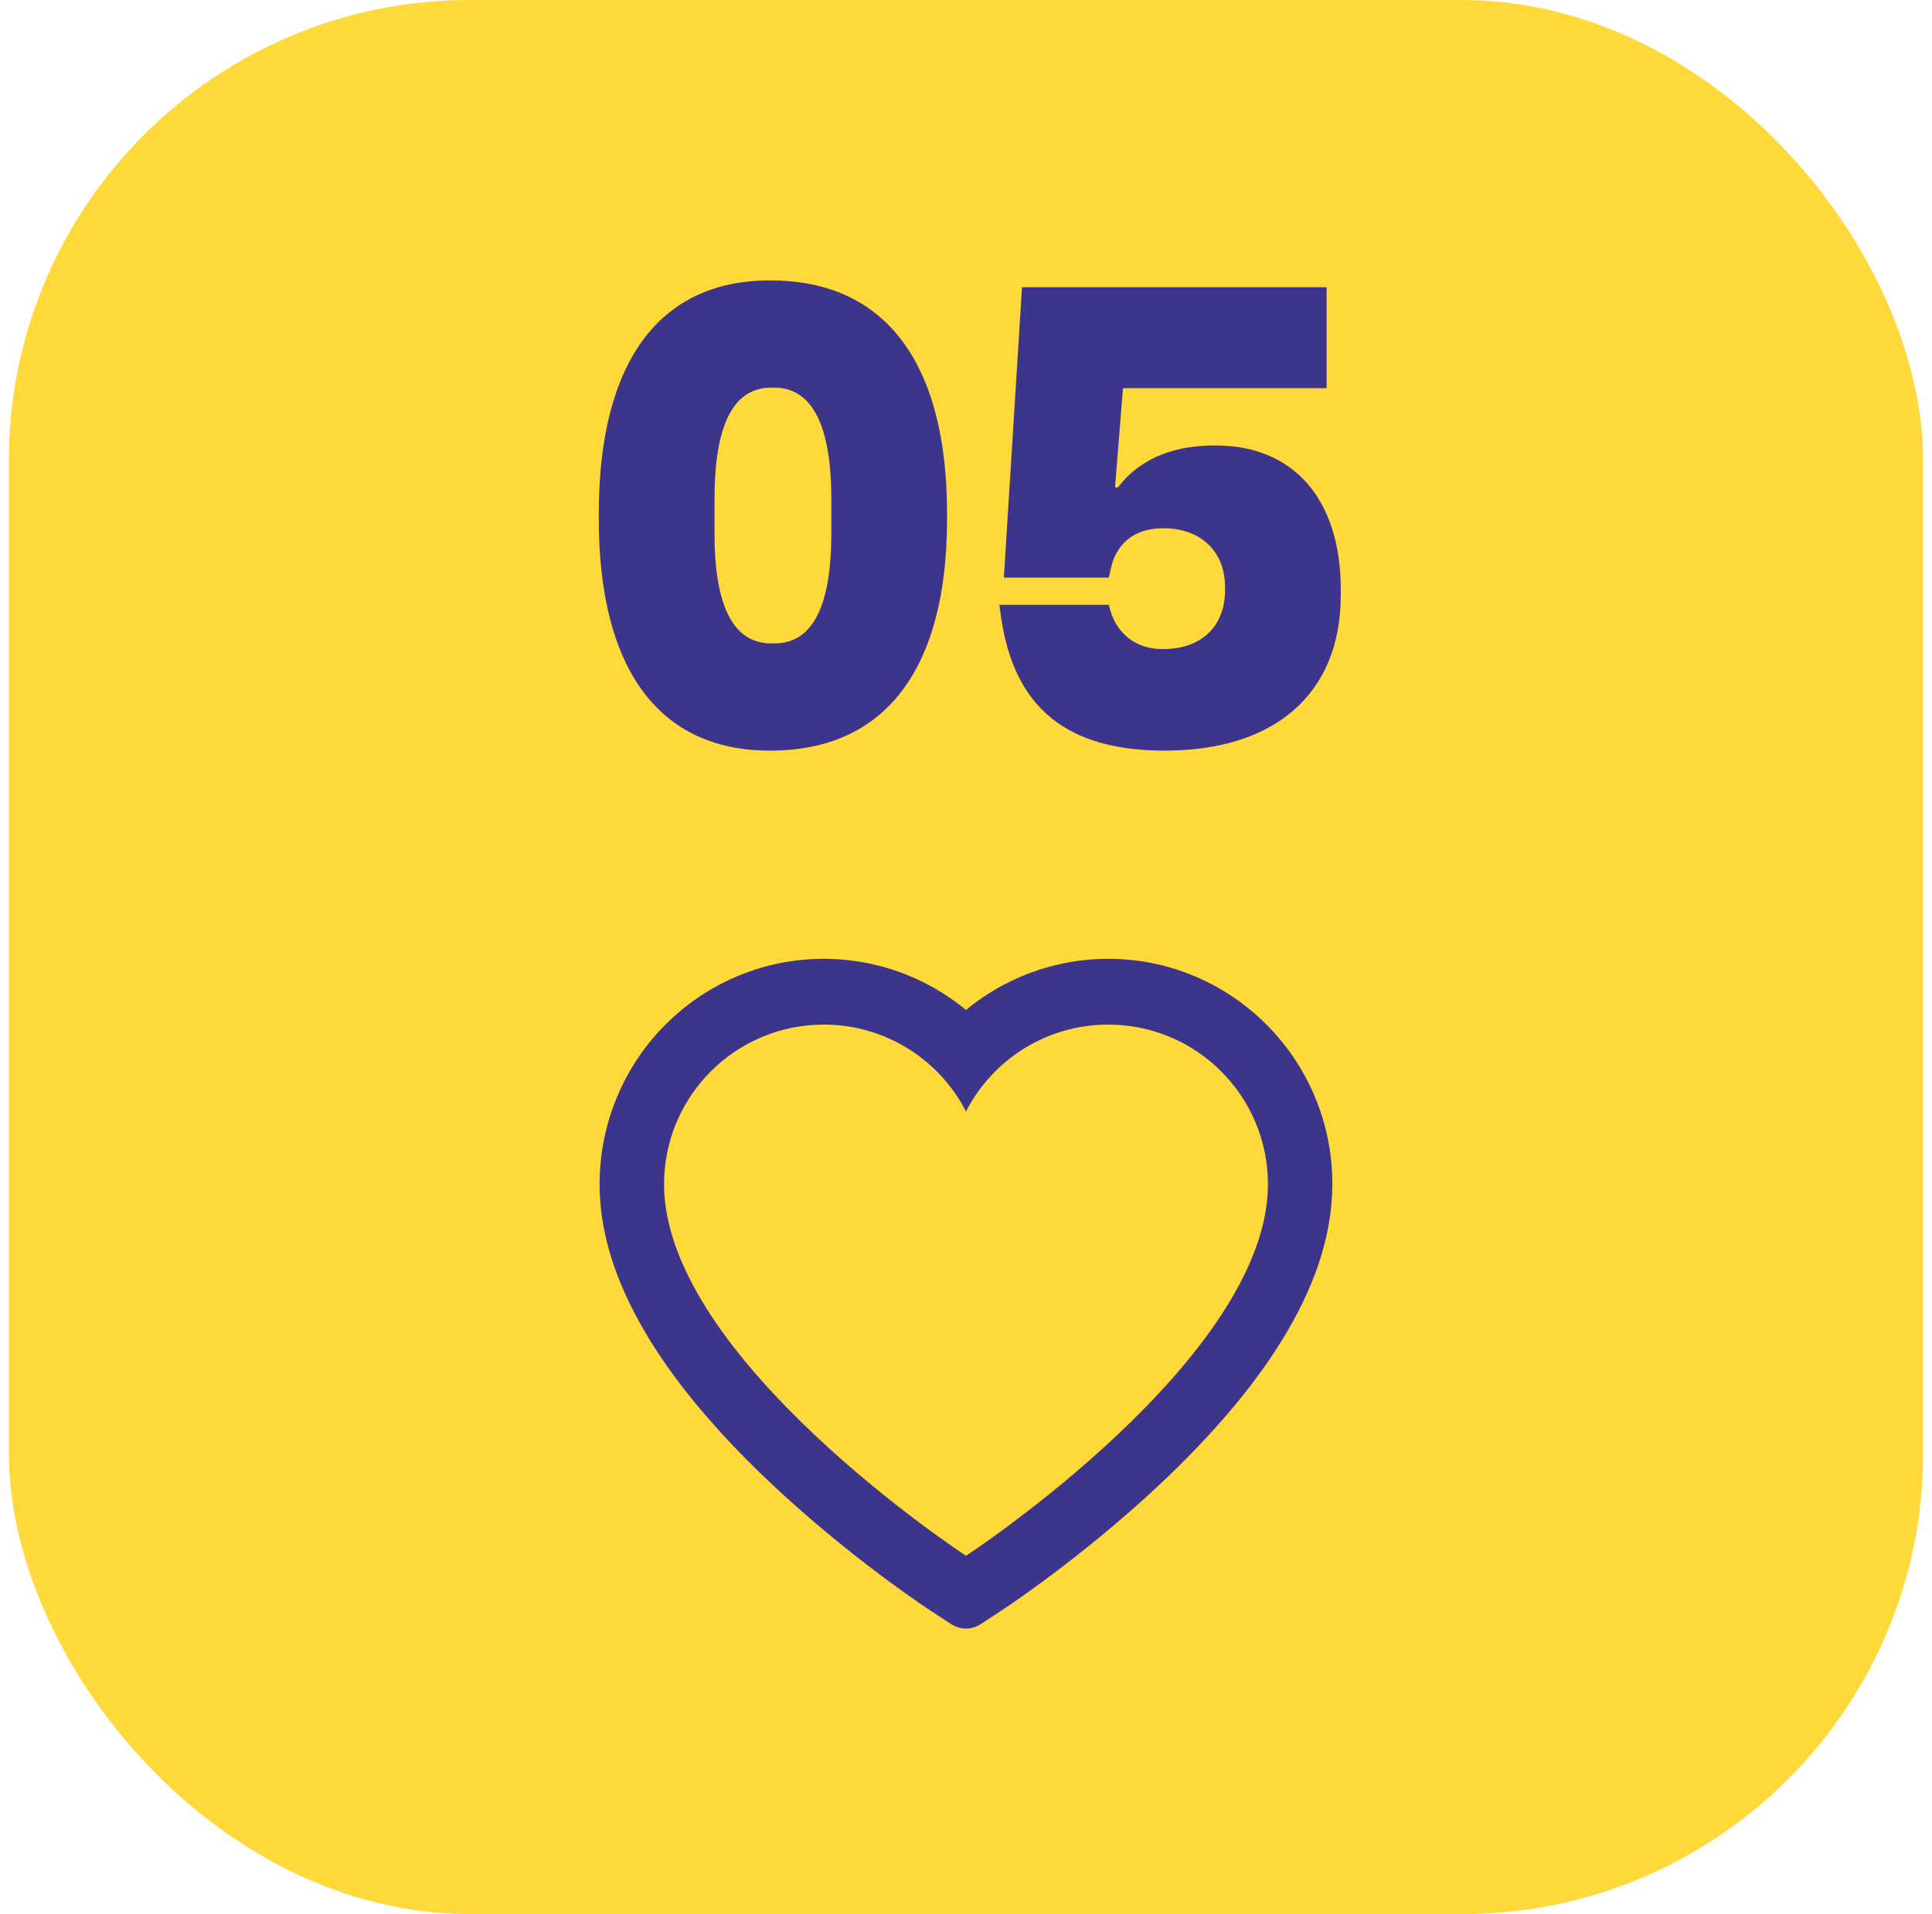
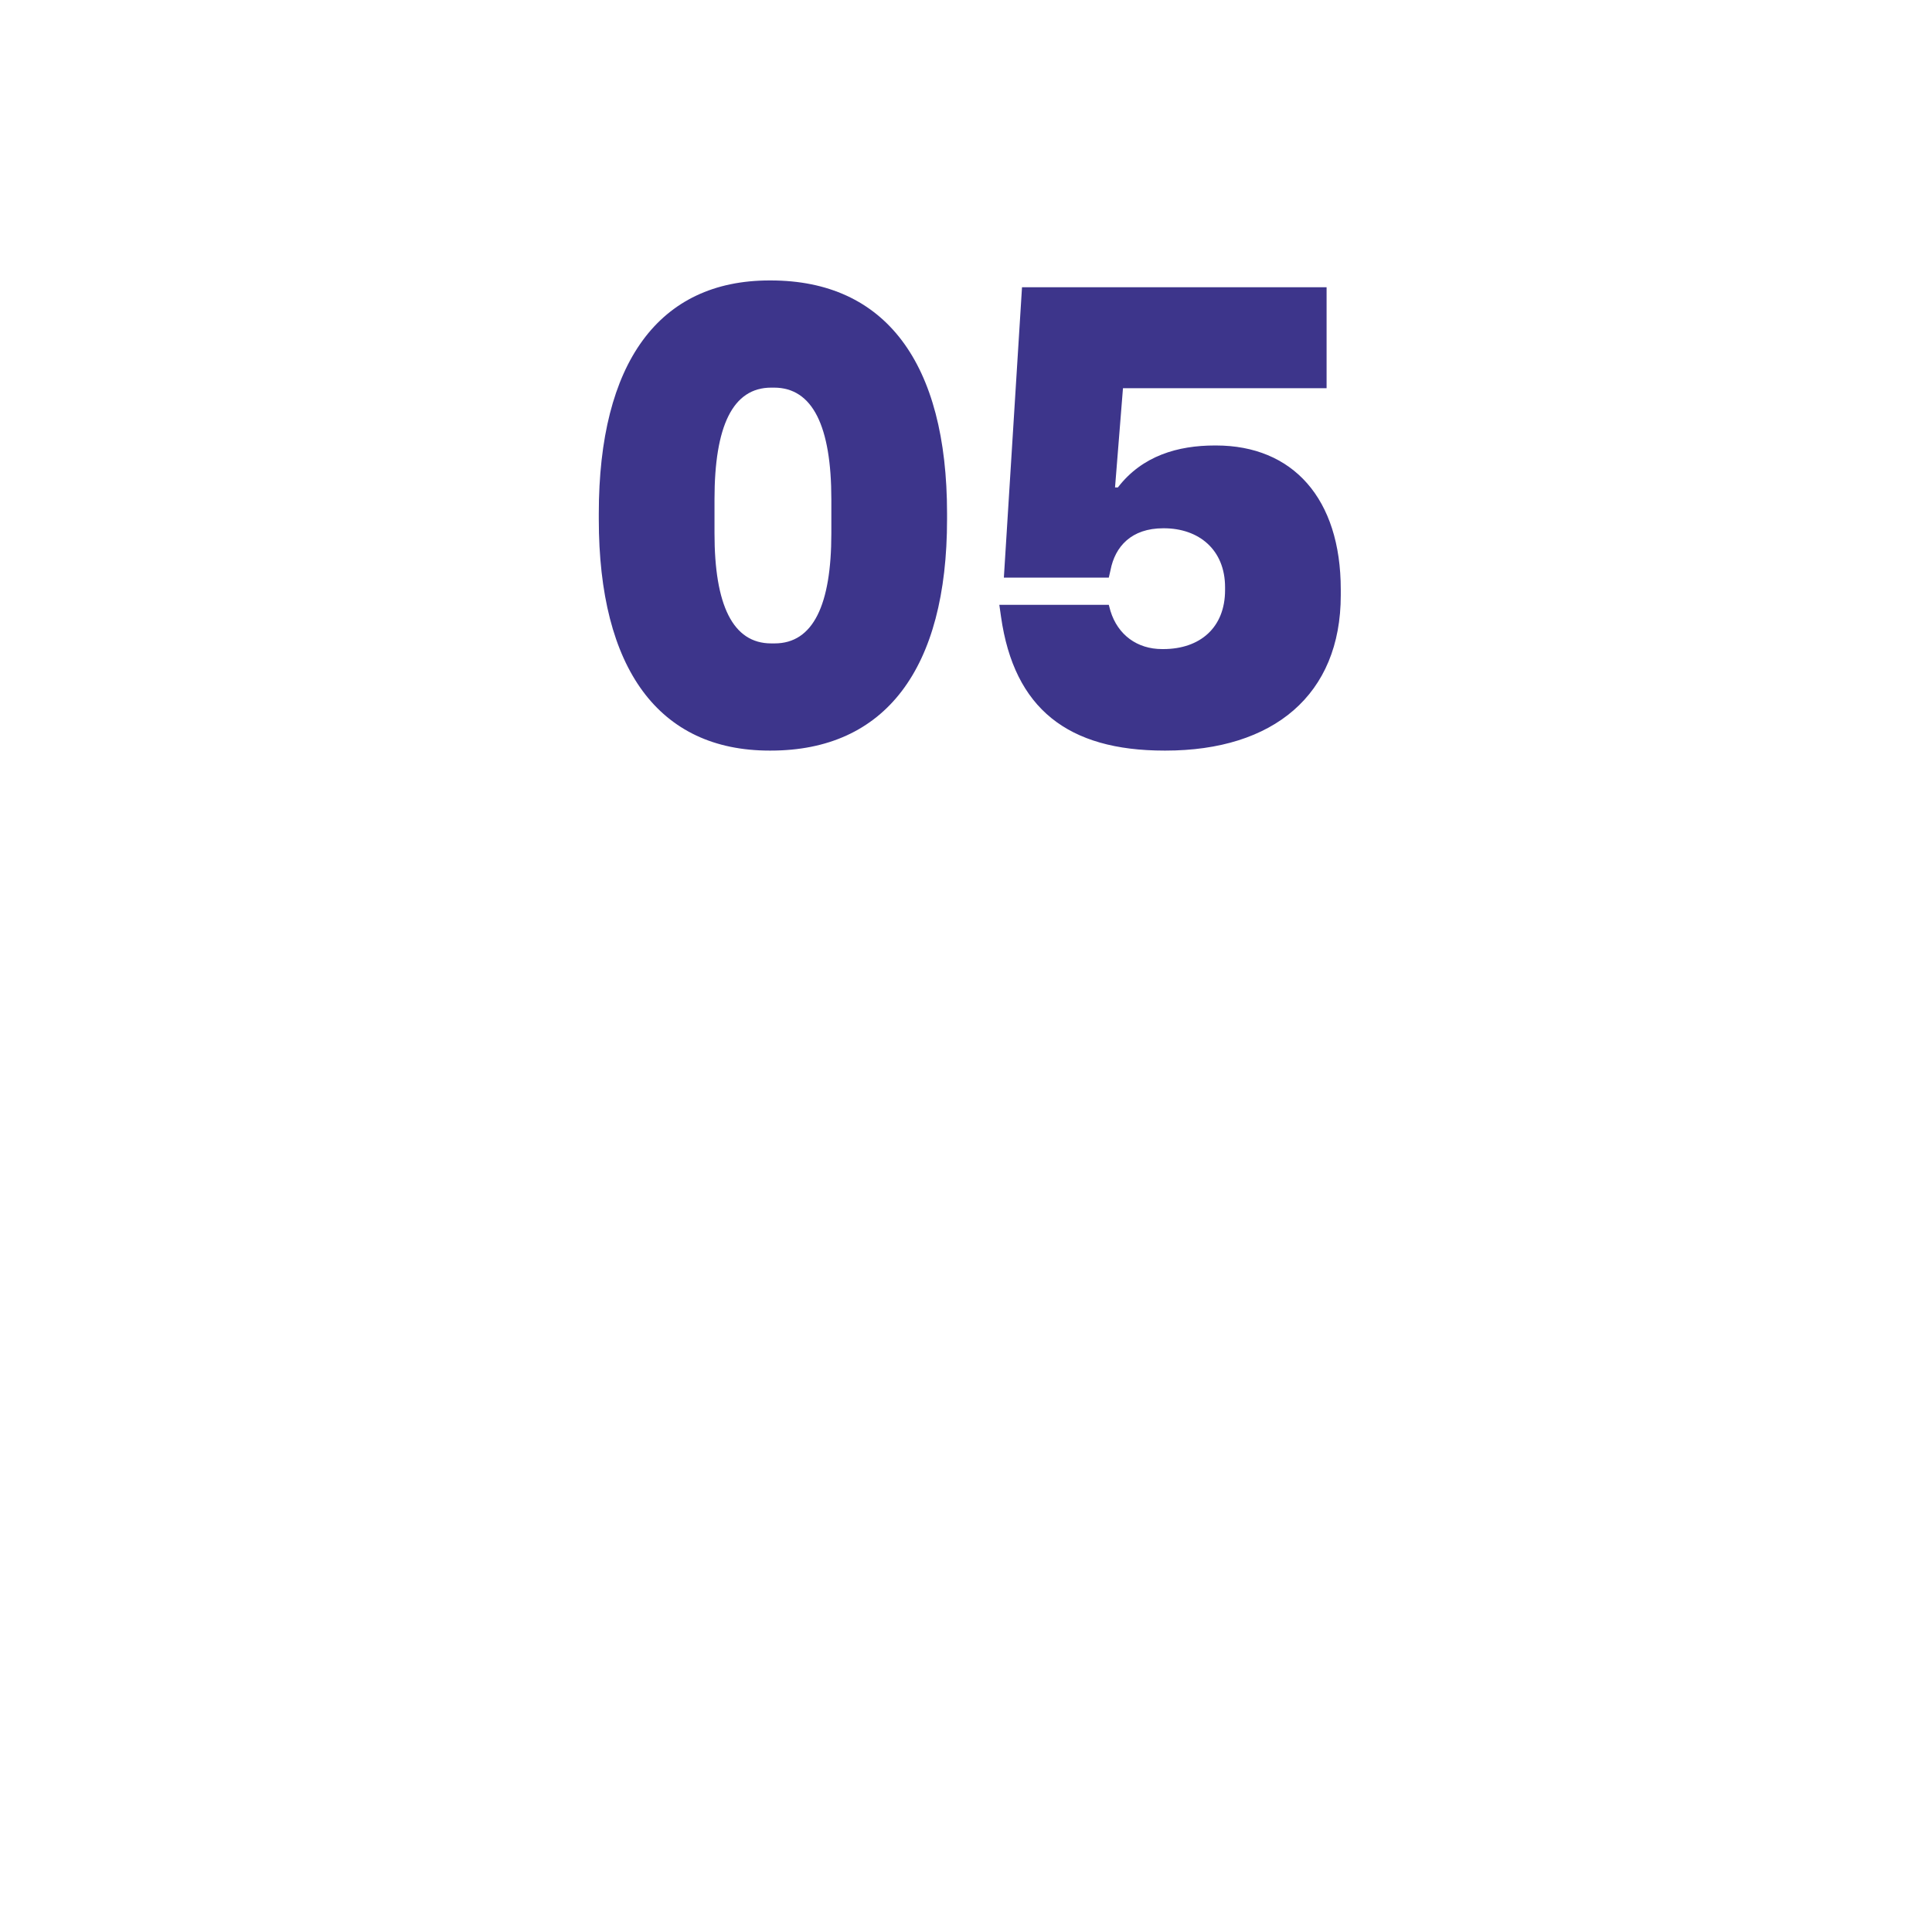
<svg xmlns="http://www.w3.org/2000/svg" width="109" height="108" viewBox="0 0 109 108" fill="none">
-   <rect x="0.5" width="108" height="108" rx="26" fill="#FFD939" />
  <path d="M43.479 42.352H43.415C37.175 42.352 33.783 37.744 33.783 29.296V28.976C33.783 20.464 37.175 15.824 43.415 15.824H43.479C49.943 15.824 53.431 20.464 53.431 28.976V29.296C53.431 37.744 49.943 42.352 43.479 42.352ZM43.511 36.304H43.703C45.879 36.304 46.903 34.128 46.903 30.096V28.176C46.903 24.048 45.847 21.872 43.671 21.872H43.511C41.335 21.872 40.311 24.048 40.311 28.176V30.096C40.311 34.128 41.335 36.304 43.511 36.304ZM68.54 25.136H68.604C72.924 25.136 75.644 28.112 75.644 33.264V33.584C75.644 39.216 71.836 42.352 65.756 42.352H65.692C60.252 42.352 57.212 39.984 56.476 34.8L56.38 34.128H62.556L62.652 34.48C63.068 35.824 64.156 36.624 65.564 36.624H65.628C67.708 36.624 69.116 35.408 69.116 33.296V33.136C69.116 31.024 67.644 29.808 65.66 29.808H65.628C63.836 29.808 62.908 30.832 62.652 32.176L62.556 32.592H56.636L57.66 16.208H74.844V21.904H63.356L62.908 27.504H63.068C64.444 25.712 66.46 25.136 68.54 25.136Z" fill="#3D358B" />
-   <path d="M74.167 61.846C73.526 60.331 72.601 58.958 71.444 57.803C70.287 56.646 68.922 55.726 67.425 55.093C65.872 54.435 64.206 54.098 62.525 54.102C60.166 54.102 57.864 54.761 55.864 56.006C55.385 56.304 54.931 56.631 54.5 56.988C54.069 56.631 53.615 56.304 53.136 56.006C51.136 54.761 48.834 54.102 46.475 54.102C44.777 54.102 43.13 54.434 41.575 55.093C40.073 55.728 38.719 56.641 37.556 57.803C36.398 58.956 35.473 60.33 34.833 61.846C34.168 63.423 33.828 65.098 33.828 66.822C33.828 68.448 34.154 70.142 34.8 71.866C35.34 73.306 36.115 74.8 37.106 76.309C38.675 78.697 40.834 81.187 43.513 83.712C47.954 87.896 52.352 90.787 52.538 90.904L53.672 91.646C54.175 91.973 54.821 91.973 55.323 91.646L56.457 90.904C56.644 90.782 61.036 87.896 65.482 83.712C68.162 81.187 70.32 78.697 71.889 76.309C72.88 74.8 73.66 73.306 74.196 71.866C74.842 70.142 75.167 68.448 75.167 66.822C75.172 65.098 74.832 63.423 74.167 61.846ZM54.5 87.784C54.5 87.784 37.465 76.646 37.465 66.822C37.465 61.846 41.499 57.813 46.475 57.813C49.973 57.813 53.007 59.805 54.5 62.715C55.993 59.805 59.027 57.813 62.525 57.813C67.501 57.813 71.535 61.846 71.535 66.822C71.535 76.646 54.5 87.784 54.5 87.784Z" fill="#3D358B" />
</svg>